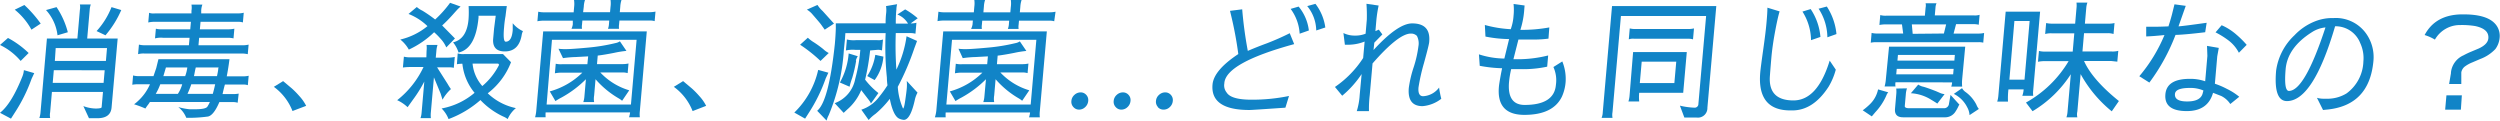
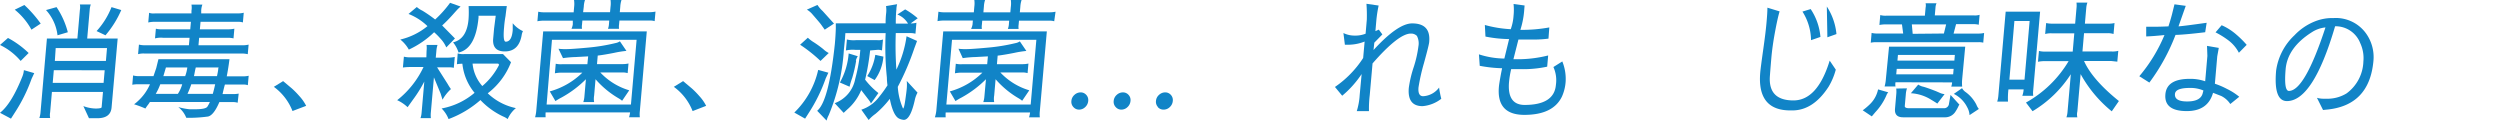
<svg xmlns="http://www.w3.org/2000/svg" viewBox="0 0 410.26 19.79">
  <defs>
    <style>.cls-1{fill:#1184c7;}</style>
  </defs>
  <title>txt4</title>
  <g id="レイヤー_2" data-name="レイヤー 2">
    <g id="contents">
      <path class="cls-1" d="M4.7,8.7,3.39,10A10.3,10.3,0,0,0,0,7.38L1.31,6.23A15,15,0,0,1,4.7,8.7ZM2.4,18.53l-.6.94L0,18.51q1.9-1.49,3.69-6a3.48,3.48,0,0,0,.23-1L5.62,12l-.44.94A26.27,26.27,0,0,1,2.4,18.53ZM6.68,3.87l-1.52,1A10.91,10.91,0,0,0,2.42,1.59L4,.82A20.14,20.14,0,0,1,6.68,3.87Zm7,13.54a6,6,0,0,0,2,.4q1,0,1-.23l.22-2.49H8.52l-.29,3.33a2.55,2.55,0,0,0,0,.94H6.46a3.75,3.75,0,0,0,.19-.94L7.7,6.32h5l.41-4.69a2.39,2.39,0,0,0,0-.9h1.79a3.33,3.33,0,0,0-.18.88l-.41,4.71h5l-1,11.32q-.15,1.76-2.34,1.76H14.6ZM7.55,1.65l1.73-.48a13.43,13.43,0,0,1,1.85,4.12l-1.69.5A7.44,7.44,0,0,0,7.55,1.65Zm1.28,9.87L8.65,13.6H17l.18-2.07ZM9,10h8.38l.18-2.11H9.14Zm10.9-8.35a16.31,16.31,0,0,1-2.59,4.14L15.85,5.1A12.67,12.67,0,0,0,18.3,1.17Z" />
      <path class="cls-1" d="M22.83,12.49h2.36l.45-1.32.19-.77L26,9.71H37.66l-.11.82q-.16,1.09-.34,2h2.67a4.07,4.07,0,0,0,.93-.1l-.14,1.55a2.24,2.24,0,0,0-.76-.11h-3q-.14.46-.39,1.57h1.75a4.46,4.46,0,0,0,.9-.08L39,16.86a2.54,2.54,0,0,0-.78-.11H36Q35,19.08,34,19.14a22.77,22.77,0,0,1-3.43.19,4.28,4.28,0,0,0-1.31-1.76,10.32,10.32,0,0,0,1.84.36l.92,0q1.69,0,2-.41a5.12,5.12,0,0,0,.42-.78H24.6l-.24.36a7.41,7.41,0,0,0-.5.71A17.33,17.33,0,0,0,22,17.11a4.92,4.92,0,0,0,.61-.5,8.06,8.06,0,0,0,2-2.78H22.71a4.7,4.7,0,0,0-1,.08l.13-1.53A3.16,3.16,0,0,0,22.83,12.49ZM38.32,6.3a3.87,3.87,0,0,0-.95-.1H32.68l-.11,1.23H39.8a3.88,3.88,0,0,0,1-.11l-.14,1.57a4.8,4.8,0,0,0-1-.11h-16a3.37,3.37,0,0,0-1,.11l.14-1.57a4.12,4.12,0,0,0,1,.11H31l.11-1.23H26.76a3.89,3.89,0,0,0-1.32.1l.14-1.59a3.37,3.37,0,0,0,.91.1h4.73l.11-1.23h-6a4.21,4.21,0,0,0-1,.11l.14-1.59a2.09,2.09,0,0,0,.95.1h6l0-.44a2.93,2.93,0,0,0,0-1h1.79a3.12,3.12,0,0,0-.19,1l0,.44h5.86A4.11,4.11,0,0,0,40,2.09l-.14,1.59A2.54,2.54,0,0,0,39,3.58H32.91L32.8,4.81h4.52a5,5,0,0,0,1.14-.1ZM29.9,13.83H26.3a9.48,9.48,0,0,1-.74,1.57h3.63A5.32,5.32,0,0,0,29.9,13.83Zm.49-1.34a6.17,6.17,0,0,0,.35-1.42H27.23l-.42,1.42Zm1,1.34a14.82,14.82,0,0,1-.62,1.57h4.15q.18-.61.39-1.57Zm.45-1.34h3.77q.18-.84.2-1.11a.67.67,0,0,1,.07-.31H32.13C32,11.55,31.94,12,31.83,12.49Z" />
      <path class="cls-1" d="M44.94,14.25l1.52-.94,1.42,1.19a13.91,13.91,0,0,1,1.23,1.25,6.83,6.83,0,0,1,1.13,1.62L48,18.22A8.94,8.94,0,0,0,44.94,14.25Z" />
      <path class="cls-1" d="M74,14.62a6.83,6.83,0,0,0-1.38,1.74l-.31-1-1.1-2.66-.5,5.69a4.33,4.33,0,0,0,0,1H69a3.29,3.29,0,0,0,.18-.84l.45-5.17a21.47,21.47,0,0,1-1.84,2.95l-.9,1.26a6.31,6.31,0,0,0-1.71-1.15A15.06,15.06,0,0,0,69.5,11h-2a9,9,0,0,0-1.38.08l.16-1.78a4,4,0,0,0,1,.11h2.69L70,8.37a4.34,4.34,0,0,0,0-1H71.8a4.18,4.18,0,0,0-.19,1l-.1,1.09h1.88a6,6,0,0,0,1.24-.11l-.16,1.78a2.82,2.82,0,0,0-.66-.08H71.73l1.74,2.74A9.6,9.6,0,0,0,74,14.62Zm.66-8.31L73.24,7.78a5.05,5.05,0,0,0-1-1.49,10,10,0,0,0-1-1,15,15,0,0,1-4.15,2.85,5.53,5.53,0,0,0-1.4-1.65,11,11,0,0,0,4.46-2.2,9.37,9.37,0,0,0-3.11-2L68.4,1.15a3.94,3.94,0,0,0,.93.61A22.58,22.58,0,0,1,71.41,3.2,18.19,18.19,0,0,0,73.86.46l1.72.61-.39.36q-.09.08-.91,1T72.56,4.18Zm.45,2.45a2.85,2.85,0,0,0,1.14.11h6.29l1.32,1.34a11.66,11.66,0,0,1-3.82,5.1,9.44,9.44,0,0,0,4.62,2.43,4.88,4.88,0,0,0-1.35,1.8,3,3,0,0,0-.73-.42,12.38,12.38,0,0,1-3.74-2.7,16.74,16.74,0,0,1-5.23,3.12,5,5,0,0,0-1.14-1.74,11.58,11.58,0,0,0,5.41-2.57,8.87,8.87,0,0,1-2-4.77,5.2,5.2,0,0,0-.9.08ZM82.72,4.5q-.21,2.34.27,2.34,1,0,1.15-1.9l0-1.13a4.64,4.64,0,0,0,1.68,1.3,2.12,2.12,0,0,0-.2.59q-.45,2.74-2.78,2.74-2,0-1.92-1.95l.16-1.8.27-2.11H78.53l0,.29Q78.06,8,75.25,8.62a5,5,0,0,0-.9-1.67q2.26-.54,2.54-3.79A16.5,16.5,0,0,0,76.9,1h6.27c-.12.84-.18,1.38-.21,1.63A18.41,18.41,0,0,0,82.72,4.5Zm-5.17,5.94a6.48,6.48,0,0,0,1.6,3.68,11.09,11.09,0,0,0,2.76-3.49l-.15-.19Z" />
      <path class="cls-1" d="M88,18.2,89.14,5.15h17L105,18.24a4.42,4.42,0,0,0,0,1h-1.77a4.32,4.32,0,0,0,.17-.79H89.54a5,5,0,0,0,0,.79H87.81A5.56,5.56,0,0,0,88,18.2ZM94,4,94,3.39H89.34a5.61,5.61,0,0,0-1.15.1l.14-1.57a3.81,3.81,0,0,0,.95.1h4.86l.08-.92A4.09,4.09,0,0,0,94.2,0H96a4,4,0,0,0-.2,1.11L95.69,2h4.42l.08-.88a4.31,4.31,0,0,0,0-1.15H102a4.22,4.22,0,0,0-.21,1.15l-.08.88h4.86a4.39,4.39,0,0,0,1-.1l-.14,1.57a2.58,2.58,0,0,0-.78-.1h-5l-.06.67a2.21,2.21,0,0,0,0,.69H99.77A2.58,2.58,0,0,0,99.93,4l.05-.63H95.57l-.06.67a2.24,2.24,0,0,0,0,.69H93.78A2.72,2.72,0,0,0,94,4Zm-4.3,13.16h13.84l.93-10.63H90.58Zm6.82-7.91-2.05.11a17.63,17.63,0,0,0-2.08.18L91.65,8a8.76,8.76,0,0,0,1.28.06q.91,0,3.48-.24A30.79,30.79,0,0,0,101,7.07a1.92,1.92,0,0,0,.73-.29l1.07,1.57a17.33,17.33,0,0,0-2,.32q-1.67.33-2.71.45l-.12,1.4h4.17a4.31,4.31,0,0,0,1-.1L103,12a2.77,2.77,0,0,0-.8-.11H98.51a10.67,10.67,0,0,0,4.75,2.93l-1.17,1.72a3.65,3.65,0,0,0-.63-.44A15,15,0,0,1,97.73,13l-.23,2.68a3.11,3.11,0,0,0,0,1.07H95.72a3.61,3.61,0,0,0,.18-.88L96.15,13a17.54,17.54,0,0,1-4,3,9.59,9.59,0,0,0-1,.59L90.22,15a12.25,12.25,0,0,0,5.35-3.08h-3.4a5.49,5.49,0,0,0-1.11.11l.14-1.57a3.56,3.56,0,0,0,1,.08h4.19Z" />
      <path class="cls-1" d="M110.58,14.25l1.52-.94,1.42,1.19a13.91,13.91,0,0,1,1.23,1.25,6.83,6.83,0,0,1,1.13,1.62l-2.22.86A8.94,8.94,0,0,0,110.58,14.25Z" />
      <path class="cls-1" d="M132.72,18.53l-.6.94-1.77-1a14,14,0,0,0,3.92-7l1.67.46-.44.94A26.27,26.27,0,0,1,132.72,18.53ZM136,8.7,134.65,10a24.48,24.48,0,0,0-3.35-2.66l1.27-1.15a5.65,5.65,0,0,0,1,.76q.76.49,1.52,1.1A3.77,3.77,0,0,0,136,8.7Zm.86-4.83-1.52,1L134.72,4q-.11-.17-1.38-1.63a3.48,3.48,0,0,0-.93-.79l1.74-.77a5,5,0,0,0,.85,1Zm10.15,0h2a3.52,3.52,0,0,0-1.75-1.49l1.28-.84A12.75,12.75,0,0,1,150.6,3l-1.16.84h0a3,3,0,0,0,.95-.11l-.16,1.8a3.17,3.17,0,0,0-.78-.1H147a56.75,56.75,0,0,0,.1,6,18.14,18.14,0,0,0,1.67-5.48l1.72.77s-.15.43-.44,1.19a42.87,42.87,0,0,1-2.72,6.34,10.38,10.38,0,0,0,.86,3.56q.17,0,.36-1.31t.25-1.94a6.51,6.51,0,0,0,0-1.28l1.77,1.92a4.43,4.43,0,0,0-.4,1q-.74,3.47-1.85,3.47a2.1,2.1,0,0,1-.73-.19q-1-.42-1.57-3.26a15.5,15.5,0,0,1-2.36,2.47,6,6,0,0,0-1.11,1L141.35,18a6,6,0,0,0,2.94-2.13A19.3,19.3,0,0,0,145.64,14a9.74,9.74,0,0,1-.1-1.28,49,49,0,0,1-.2-7.28h-6.61l-.07,1-.18,1.78A33.09,33.09,0,0,1,136,18.89a3.65,3.65,0,0,0-.35.9l-1.55-1.61Q136,16.65,137,7.24q.12-1.32.16-2.57l0-.84h8.17q0-.82.08-1.58A4.27,4.27,0,0,0,145.4,1l1.82-.31a4,4,0,0,0-.12.88Q147,2.45,147,3.83Zm-4.22,4.41a38.87,38.87,0,0,1-.82,4.79,12.21,12.21,0,0,0,2.18,2.2L142.91,17q0-.15-.31-.56l-1.27-1.65h0A8.52,8.52,0,0,1,139,18l-.55.52-1.47-1.59a5.27,5.27,0,0,0,3.37-4,25.73,25.73,0,0,0,.83-4.75h-.81a5.18,5.18,0,0,0-1.55.1l.16-1.8a4.65,4.65,0,0,0,1.49.11h3.5a2.08,2.08,0,0,0,.93-.11l-.16,1.8a1.94,1.94,0,0,0-.78-.1Zm-2.29,1.69a23.31,23.31,0,0,1-.65,2.82,11.41,11.41,0,0,0-.43,1.44l-1.59-.69a11.58,11.58,0,0,0,1.44-4.77l1.5.46A2.11,2.11,0,0,0,140.45,9.94Zm1.82,2.51A8.84,8.84,0,0,0,143.64,9l1.33.29a7.41,7.41,0,0,1-1.44,3.85Z" />
      <path class="cls-1" d="M153.65,18.2l1.14-13.05h17l-1.15,13.1a4.42,4.42,0,0,0,0,1h-1.77a4.32,4.32,0,0,0,.17-.79H155.19a5,5,0,0,0,0,.79h-1.77A5.56,5.56,0,0,0,153.65,18.2ZM159.6,4l.05-.63H155a5.61,5.61,0,0,0-1.15.1L154,1.92a3.81,3.81,0,0,0,.95.1h4.86l.08-.92a4.09,4.09,0,0,0,0-1.11h1.77a4,4,0,0,0-.2,1.11l-.08.92h4.42l.08-.88a4.31,4.31,0,0,0,0-1.15h1.77a4.22,4.22,0,0,0-.21,1.15l-.08.88h4.86a4.39,4.39,0,0,0,1-.1L173,3.49a2.58,2.58,0,0,0-.78-.1h-5l-.06.67a2.21,2.21,0,0,0,0,.69h-1.77a2.58,2.58,0,0,0,.17-.73l.05-.63h-4.42l-.06.67a2.24,2.24,0,0,0,0,.69h-1.77A2.72,2.72,0,0,0,159.6,4Zm-4.3,13.16h13.84l.93-10.63H156.23Zm6.82-7.91-2.05.11a17.63,17.63,0,0,0-2.08.18L157.29,8a8.76,8.76,0,0,0,1.28.06q.91,0,3.48-.24a30.79,30.79,0,0,0,4.58-.74,1.92,1.92,0,0,0,.73-.29l1.07,1.57a17.33,17.33,0,0,0-2,.32q-1.67.33-2.71.45l-.12,1.4h4.17a4.31,4.31,0,0,0,1-.1L168.63,12a2.77,2.77,0,0,0-.8-.11h-3.67a10.67,10.67,0,0,0,4.75,2.93l-1.17,1.72a3.65,3.65,0,0,0-.63-.44A15,15,0,0,1,163.38,13l-.23,2.68a3.11,3.11,0,0,0,0,1.07h-1.79a3.61,3.61,0,0,0,.18-.88L161.8,13a17.54,17.54,0,0,1-4,3,9.59,9.59,0,0,0-1,.59L155.87,15a12.25,12.25,0,0,0,5.35-3.08h-3.4a5.49,5.49,0,0,0-1.11.11l.14-1.57a3.56,3.56,0,0,0,1,.08H162Z" />
      <path class="cls-1" d="M176.15,17.57a1.25,1.25,0,0,1-.33-1,1.46,1.46,0,0,1,.5-1,1.49,1.49,0,0,1,1-.41,1.22,1.22,0,0,1,.94.41,1.24,1.24,0,0,1,.32,1,1.52,1.52,0,0,1-.49,1,1.44,1.44,0,0,1-1,.42A1.23,1.23,0,0,1,176.15,17.57Zm6.94,0a1.26,1.26,0,0,1-.33-1,1.46,1.46,0,0,1,.5-1,1.49,1.49,0,0,1,1-.41,1.22,1.22,0,0,1,.94.41,1.24,1.24,0,0,1,.32,1,1.52,1.52,0,0,1-.49,1,1.44,1.44,0,0,1-1,.42A1.23,1.23,0,0,1,183.09,17.57Zm6.94,0a1.25,1.25,0,0,1-.33-1,1.46,1.46,0,0,1,.5-1,1.48,1.48,0,0,1,1-.41,1.22,1.22,0,0,1,.94.41,1.24,1.24,0,0,1,.32,1,1.51,1.51,0,0,1-.49,1,1.44,1.44,0,0,1-1,.42A1.23,1.23,0,0,1,190,17.57Z" />
-       <path class="cls-1" d="M212.38,7.24q-11.17,3.05-11.46,6.38v.06a1.84,1.84,0,0,0,.37,1.49q.73,1.19,4.06,1.19a29.67,29.67,0,0,0,6.18-.61l-.59,1.92q-5.45.38-5.89.38-6.44,0-6.07-4.18.21-2.34,4.23-5A60.91,60.91,0,0,0,202,2.41l-.15-.63,2-.25a66.7,66.7,0,0,0,.92,6.82q1.51-.65,3.12-1.24a41,41,0,0,0,3.76-1.66Zm-.58-5.78,1.31-.38A7.52,7.52,0,0,1,214.79,5l-1.51.53A7.58,7.58,0,0,0,211.8,1.46Zm4.07-.83a8.18,8.18,0,0,1,1.62,3.88L216,5A6.46,6.46,0,0,0,214.52,1Z" />
      <path class="cls-1" d="M220.46,5.42a4.13,4.13,0,0,0,1.87.42,4.5,4.5,0,0,0,1.77-.31l.2-2.32a25.23,25.23,0,0,0-.06-2.59l2,.29a20.64,20.64,0,0,0-.39,2.59l-.14,1.61.56-.25.58.79L225.53,7l-.13,1.21q4-4.37,6.34-4.37h0q3.06,0,2.8,3,0,.4-.86,3.51a32.1,32.1,0,0,0-.9,4q-.12,1.42.75,1.44a3.49,3.49,0,0,0,2.63-1.42,16.59,16.59,0,0,0,.36,1.84,5.79,5.79,0,0,1-3.07,1.21q-2.52,0-2.26-3A18.77,18.77,0,0,1,232,11a18.6,18.6,0,0,0,.77-3.41,2.65,2.65,0,0,0-.25-1.7,1.34,1.34,0,0,0-1-.38q-2,0-6.28,4.9l-.46,5.21a18.49,18.49,0,0,0-.13,2.41l0,.21h-2a11.07,11.07,0,0,0,.48-2.64l.32-3.45a16.62,16.62,0,0,1-3.19,3.56l-1.19-1.44a16.82,16.82,0,0,0,4.63-4.75l.24-2.7a7.45,7.45,0,0,1-2.53.52l-.71,0Z" />
      <path class="cls-1" d="M247.92,4.79a8.09,8.09,0,0,0,.46-2.21,9.24,9.24,0,0,0,0-1.93l1.81.25-.08,1a14,14,0,0,1-.61,3,24.86,24.86,0,0,0,4.75-.4l-.14,1.84a19,19,0,0,1-2.2.15h-2.73l-.82,3.22a20.48,20.48,0,0,0,5.7-.61l-.16,1.84a18.55,18.55,0,0,1-4.54.4l-1.37,0a15.72,15.72,0,0,0-.35,2.11q-.33,3.76,2.55,3.77,4.86,0,5.14-3.29a5.25,5.25,0,0,0-.41-2.93l1.46-.92a7.63,7.63,0,0,1,.55,3.29,7.15,7.15,0,0,1-.61,2.48q-1.45,3-6.16,3T246,14q.16-1.15.5-2.8a22.42,22.42,0,0,1-3.67-.4l-.13-1.88a14.08,14.08,0,0,0,4.17.69l.78-3.2A20.74,20.74,0,0,1,243.77,6l-.1-1.9A19.42,19.42,0,0,0,247.92,4.79Z" />
-       <path class="cls-1" d="M278.41,19.29h-2l-.73-1.95a12.27,12.27,0,0,0,2.37.33.61.61,0,0,0,.65-.46l1.28-14.58H266l-1.38,15.77a2.56,2.56,0,0,0,0,.94h-1.79a2.71,2.71,0,0,0,.19-.94L264.54,1h17.11l-1.46,16.69A1.56,1.56,0,0,1,278.41,19.29Zm-2.19-4.06H269a6.91,6.91,0,0,0,0,1.42h-1.77a4.08,4.08,0,0,0,.19-1L268,8.54h8.81Zm.88-8.87h-8.9a2,2,0,0,0-.91.1l.16-1.8a3.15,3.15,0,0,0,.87.1h8.77a3.74,3.74,0,0,0,.9-.1l-.16,1.8A2.42,2.42,0,0,0,277.1,6.36Zm-7.69,3.76-.31,3.51h5.67l.31-3.51Z" />
-       <path class="cls-1" d="M294.13,18.12h-.33q-5.46,0-4.94-6.19.07-.82.49-3.78t.55-4.53q.14-1.57.14-2.36l2,.61q-.33,1.09-.76,3.41t-.6,4.29q-.17,2-.24,3-.24,3.91,3.87,3.91,3.94,0,5.95-6.53l1,1.48a10.93,10.93,0,0,1-1.18,2.8Q297.56,18.12,294.13,18.12ZM295.79,1.9l1.35-.41a9.71,9.71,0,0,1,1.6,4.57l-1.54.53A9,9,0,0,0,295.79,1.9Zm4-.83a10,10,0,0,1,1.58,4.52l-1.49.53a8.71,8.71,0,0,0-1.44-4.69Z" />
+       <path class="cls-1" d="M294.13,18.12h-.33q-5.46,0-4.94-6.19.07-.82.49-3.78t.55-4.53q.14-1.57.14-2.36l2,.61q-.33,1.09-.76,3.41t-.6,4.29q-.17,2-.24,3-.24,3.91,3.87,3.91,3.94,0,5.95-6.53l1,1.48a10.93,10.93,0,0,1-1.18,2.8Q297.56,18.12,294.13,18.12ZM295.79,1.9l1.35-.41a9.71,9.71,0,0,1,1.6,4.57l-1.54.53A9,9,0,0,0,295.79,1.9Zm4-.83a10,10,0,0,1,1.58,4.52l-1.49.53Z" />
      <path class="cls-1" d="M308.2,14.67l1.67.48a1.62,1.62,0,0,0-.32.54,9.61,9.61,0,0,1-1.8,2.72l-.58.69-1.49-1a10.42,10.42,0,0,0,1.1-.92A4.75,4.75,0,0,0,308.2,14.67Zm16.52-7.74H308a3.56,3.56,0,0,0-1,.08l.14-1.61a3.42,3.42,0,0,0,.93.1h4.25L312.12,4h-2.63a5.35,5.35,0,0,0-1.07.1l.14-1.63a3,3,0,0,0,1.05.1h6.27L316,1.25a1.67,1.67,0,0,0,0-.71h1.79a1.92,1.92,0,0,0-.17.71l-.11,1.28h6.44a2.48,2.48,0,0,0,.91-.1l-.14,1.63a3.41,3.41,0,0,0-.85-.1H321l-.41,1.55h4.06a4,4,0,0,0,.95-.1L325.46,7A3.11,3.11,0,0,0,324.72,6.92Zm-13.66,6.57a1.83,1.83,0,0,0,0,.69h-1.79a6.12,6.12,0,0,0,.21-1.21L310,7.66h12.5L322,13a6.47,6.47,0,0,0,0,1.21h-1.79a2.79,2.79,0,0,0,.14-.69Zm1.88,1a4.18,4.18,0,0,0-.19,1l-.17,1.92c0,.22.23.34.74.34h5.81a.82.82,0,0,0,.71-.77l.25-1.42,1.46,1.61a.79.79,0,0,0-.17.28,6.46,6.46,0,0,1-.44.79,2,2,0,0,1-1.82,1h-6.81q-1.46,0-1.33-1.42l.2-2.3a4.7,4.7,0,0,0,0-1Zm-1.68-3.2-.08.9h9.34l.08-.9Zm.12-1.36h9.34l.08-.92h-9.34Zm7.71,5.54L317.92,17c-.09-.07-.41-.28-1-.63a7,7,0,0,0-3.34-1.07l1.21-1.42a2.34,2.34,0,0,0,.87.36q.73.21,2.06.73l.62.27A2.22,2.22,0,0,0,319.08,15.44ZM319,5.5,319.37,4h-5.63l.14,1.55Zm4.21,13.39a3,3,0,0,0-.39-1.3,4.84,4.84,0,0,0-2.19-2.18l1.35-.94a2.06,2.06,0,0,0,.49.57,5.8,5.8,0,0,1,1.87,2.15,2.36,2.36,0,0,0,.4.69Z" />
      <path class="cls-1" d="M332.09,14.67h-2.5a12.45,12.45,0,0,0-.07,2h-1.77a4.42,4.42,0,0,0,.19-1l1.2-13.76h5.65l-1.13,12.89a3.75,3.75,0,0,0,0,.92h-1.79A4,4,0,0,0,332.09,14.67ZM330.57,3.45l-.82,9.62h2.48l.84-9.62Zm15.46,2H342l-.26,3h4.81a3.56,3.56,0,0,0,1.07-.11l-.16,1.78-1-.11h-4.46q1.36,3.06,5.72,6.57l-1.17,1.69a20.72,20.72,0,0,1-5.11-6.11l-.54,6.15a2,2,0,0,0,0,.94h-1.79v0a3.66,3.66,0,0,0,.18-.92l.54-6.15a19.07,19.07,0,0,1-6.28,6.07l-1.08-1.42a18.71,18.71,0,0,0,7-6.8h-3.83a5.59,5.59,0,0,0-1.2.11l.16-1.78a4,4,0,0,0,1,.11h4.54l.26-3h-3.65a3.51,3.51,0,0,0-1.13.11l.16-1.8a4.37,4.37,0,0,0,1.05.1h3.71l.22-2.53a3.93,3.93,0,0,0,0-.92h1.79a3.43,3.43,0,0,0-.19.92l-.22,2.53H346a3.75,3.75,0,0,0,1-.1l-.16,1.8A3.44,3.44,0,0,0,346,5.44Z" />
      <path class="cls-1" d="M351.07,12.51a25.86,25.86,0,0,0,4.13-6.76q-1.81.19-3,.23V4.39h1.31q.87,0,2.34-.06.43-1.34.63-2.16l.36-1.46,1.85.25-1.19,3.37q1-.08,4.62-.59l-.24,1.55q-3.31.4-4.87.44a32.26,32.26,0,0,1-4.29,7.82Zm12.1,2.72q-.85,3-4.31,3h0q-3.75,0-3.51-2.76.22-2.53,4-2.53a7.37,7.37,0,0,1,2.53.4l.36-4.16-.06-1.65,1.93.33-.25,1.38-.39,4.5a13.12,13.12,0,0,1,2,.86,10.1,10.1,0,0,1,2,1.28L366,17.07a3.8,3.8,0,0,0-1.49-1.32Zm-6.25.19q-.11,1.23,2,1.23t2.52-1.23l.15-.57a5.39,5.39,0,0,0-2.23-.42Q357,14.43,356.92,15.42Zm10.49-6.76a6,6,0,0,0-1.67-2,14.23,14.23,0,0,0-2.16-1.35l1-1.17A9.31,9.31,0,0,1,367,5.68a15.56,15.56,0,0,1,1.69,1.68Z" />
      <path class="cls-1" d="M381.22,18.05l-1-2a3.82,3.82,0,0,0,1,.15h.52a6,6,0,0,0,3.35-.88,6.73,6.73,0,0,0,2.75-5.23,5.8,5.8,0,0,0-.51-3,4.34,4.34,0,0,0-4.13-2.78q-3.59,12.24-7.89,12.28-2.23,0-1.79-5a9.76,9.76,0,0,1,3-5.79,9.45,9.45,0,0,1,3.39-2.3,7.71,7.71,0,0,1,2.88-.54H383a6.1,6.1,0,0,1,5.19,2.41A6.67,6.67,0,0,1,389.49,10q-.67,7.39-7.79,8ZM379.38,5.29q-4,2.53-4.3,6.08t.54,3.55q2.58,0,6-10.42A5,5,0,0,0,379.38,5.29Z" />
-       <path class="cls-1" d="M397.89,5.75q1.75-3.3,6-3.39h.42q4.36,0,5.53,2.07a3,3,0,0,1,.36,1.78,3.65,3.65,0,0,1-.7,1.84A6.59,6.59,0,0,1,407,9.69l-1.26.54a5.49,5.49,0,0,0-1.2.65,1.53,1.53,0,0,0-.63,1v1.9h-2l.3-1.76V11.9a3.46,3.46,0,0,1,2.06-2.82,13.17,13.17,0,0,1,1.33-.63l1.19-.5q1.48-.69,1.56-1.67.13-1.51-2.14-2a13.37,13.37,0,0,0-2.46-.17,4.71,4.71,0,0,0-4.17,2.39A7.64,7.64,0,0,0,397.89,5.75ZM401.26,18l.21-2.36H404L403.84,18Z" />
    </g>
  </g>
</svg>